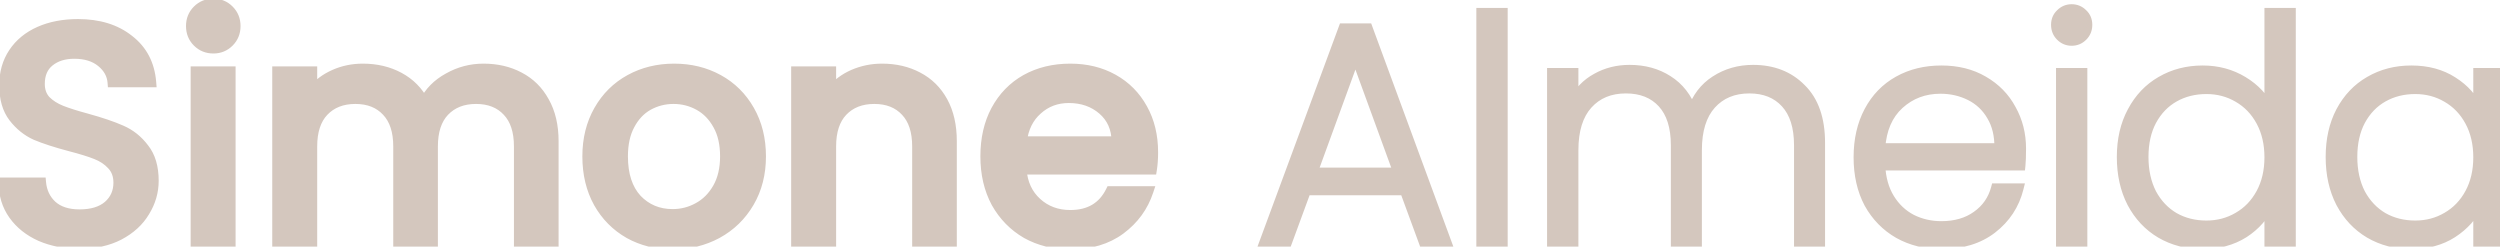
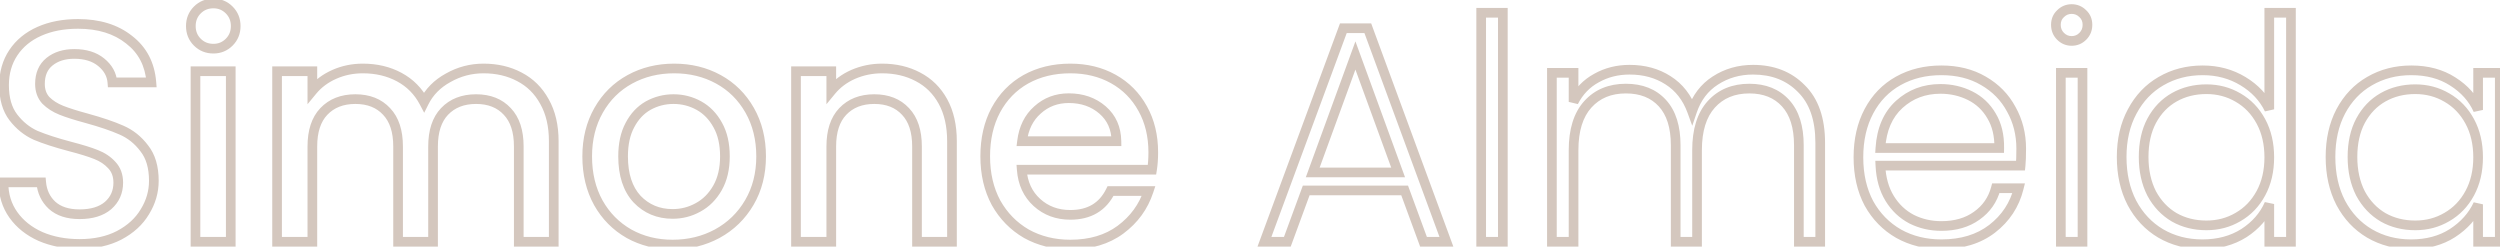
<svg xmlns="http://www.w3.org/2000/svg" width="517" height="51" viewBox="0 0 517 51" fill="none">
-   <path d="M16.456 50.448C13.469 50.448 10.781 49.936 8.392 48.912C6.003 47.845 4.125 46.352 2.76 44.432C1.395 42.512 0.712 40.272 0.712 37.712H8.52C8.691 39.632 9.437 41.211 10.76 42.448C12.125 43.685 14.024 44.304 16.456 44.304C18.973 44.304 20.936 43.707 22.344 42.512C23.752 41.275 24.456 39.696 24.456 37.776C24.456 36.283 24.008 35.067 23.112 34.128C22.259 33.189 21.171 32.464 19.848 31.952C18.568 31.44 16.776 30.885 14.472 30.288C11.571 29.52 9.203 28.752 7.368 27.984C5.576 27.173 4.04 25.936 2.76 24.272C1.48 22.608 0.84 20.389 0.84 17.616C0.84 15.056 1.48 12.816 2.76 10.896C4.04 8.976 5.832 7.504 8.136 6.48C10.44 5.456 13.107 4.944 16.136 4.944C20.445 4.944 23.965 6.032 26.696 8.208C29.469 10.341 31.005 13.285 31.304 17.04H23.24C23.112 15.419 22.344 14.032 20.936 12.88C19.528 11.728 17.672 11.152 15.368 11.152C13.277 11.152 11.571 11.685 10.248 12.752C8.925 13.819 8.264 15.355 8.264 17.36C8.264 18.725 8.669 19.856 9.48 20.752C10.333 21.605 11.4 22.288 12.68 22.8C13.96 23.312 15.709 23.867 17.928 24.464C20.872 25.275 23.261 26.085 25.096 26.896C26.973 27.707 28.552 28.965 29.832 30.672C31.155 32.336 31.816 34.576 31.816 37.392C31.816 39.653 31.197 41.787 29.96 43.792C28.765 45.797 26.995 47.419 24.648 48.656C22.344 49.851 19.613 50.448 16.456 50.448ZM44.137 10.064C42.814 10.064 41.705 9.616 40.809 8.72C39.913 7.824 39.465 6.715 39.465 5.392C39.465 4.069 39.913 2.96 40.809 2.064C41.705 1.168 42.814 0.72 44.137 0.72C45.417 0.72 46.505 1.168 47.401 2.064C48.297 2.96 48.745 4.069 48.745 5.392C48.745 6.715 48.297 7.824 47.401 8.72C46.505 9.616 45.417 10.064 44.137 10.064ZM47.721 14.736V50H40.425V14.736H47.721ZM99.988 14.16C102.761 14.16 105.236 14.736 107.412 15.888C109.631 17.04 111.359 18.747 112.596 21.008C113.876 23.269 114.516 26 114.516 29.2V50H107.284V30.288C107.284 27.131 106.495 24.72 104.916 23.056C103.337 21.349 101.183 20.496 98.452 20.496C95.721 20.496 93.545 21.349 91.924 23.056C90.345 24.72 89.556 27.131 89.556 30.288V50H82.324V30.288C82.324 27.131 81.535 24.72 79.956 23.056C78.377 21.349 76.223 20.496 73.492 20.496C70.761 20.496 68.585 21.349 66.964 23.056C65.385 24.72 64.596 27.131 64.596 30.288V50H57.3V14.736H64.596V18.768C65.791 17.317 67.305 16.187 69.14 15.376C70.975 14.565 72.937 14.16 75.028 14.16C77.844 14.16 80.361 14.757 82.58 15.952C84.799 17.147 86.505 18.875 87.7 21.136C88.767 19.003 90.431 17.317 92.692 16.08C94.953 14.8 97.385 14.16 99.988 14.16ZM139.096 50.576C135.768 50.576 132.76 49.829 130.072 48.336C127.384 46.8 125.272 44.667 123.736 41.936C122.2 39.163 121.432 35.963 121.432 32.336C121.432 28.752 122.221 25.573 123.8 22.8C125.379 20.027 127.533 17.893 130.264 16.4C132.995 14.907 136.045 14.16 139.416 14.16C142.787 14.16 145.837 14.907 148.568 16.4C151.299 17.893 153.453 20.027 155.032 22.8C156.611 25.573 157.4 28.752 157.4 32.336C157.4 35.92 156.589 39.099 154.968 41.872C153.347 44.645 151.128 46.8 148.312 48.336C145.539 49.829 142.467 50.576 139.096 50.576ZM139.096 44.24C140.973 44.24 142.723 43.792 144.344 42.896C146.008 42 147.352 40.656 148.376 38.864C149.4 37.072 149.912 34.896 149.912 32.336C149.912 29.776 149.421 27.621 148.44 25.872C147.459 24.08 146.157 22.736 144.536 21.84C142.915 20.944 141.165 20.496 139.288 20.496C137.411 20.496 135.661 20.944 134.04 21.84C132.461 22.736 131.203 24.08 130.264 25.872C129.325 27.621 128.856 29.776 128.856 32.336C128.856 36.133 129.816 39.077 131.736 41.168C133.699 43.216 136.152 44.24 139.096 44.24ZM182.405 14.16C185.178 14.16 187.653 14.736 189.829 15.888C192.047 17.04 193.775 18.747 195.013 21.008C196.25 23.269 196.869 26 196.869 29.2V50H189.637V30.288C189.637 27.131 188.847 24.72 187.269 23.056C185.69 21.349 183.535 20.496 180.805 20.496C178.074 20.496 175.898 21.349 174.277 23.056C172.698 24.72 171.909 27.131 171.909 30.288V50H164.613V14.736H171.909V18.768C173.103 17.317 174.618 16.187 176.453 15.376C178.33 14.565 180.314 14.16 182.405 14.16ZM238.495 31.504C238.495 32.827 238.41 34.021 238.239 35.088H211.295C211.508 37.904 212.554 40.165 214.431 41.872C216.308 43.579 218.612 44.432 221.343 44.432C225.268 44.432 228.042 42.789 229.663 39.504H237.535C236.468 42.747 234.527 45.413 231.711 47.504C228.938 49.552 225.482 50.576 221.343 50.576C217.972 50.576 214.943 49.829 212.255 48.336C209.61 46.8 207.519 44.667 205.983 41.936C204.49 39.163 203.743 35.963 203.743 32.336C203.743 28.709 204.468 25.531 205.919 22.8C207.412 20.027 209.482 17.893 212.127 16.4C214.815 14.907 217.887 14.16 221.343 14.16C224.671 14.16 227.636 14.885 230.239 16.336C232.842 17.787 234.868 19.835 236.319 22.48C237.77 25.083 238.495 28.091 238.495 31.504ZM230.879 29.2C230.836 26.512 229.876 24.357 227.999 22.736C226.122 21.115 223.796 20.304 221.023 20.304C218.506 20.304 216.351 21.115 214.559 22.736C212.767 24.315 211.7 26.469 211.359 29.2H230.879ZM290.478 39.376H270.126L266.222 50H261.486L277.806 5.84H282.862L299.118 50H294.382L290.478 39.376ZM289.134 35.664L280.302 11.472L271.47 35.664H289.134ZM310.788 2.64V50H306.308V2.64H310.788ZM362.533 14.416C366.629 14.416 369.957 15.717 372.517 18.32C375.119 20.88 376.421 24.613 376.421 29.52V50H372.005V30.032C372.005 26.235 371.087 23.333 369.253 21.328C367.418 19.323 364.922 18.32 361.765 18.32C358.479 18.32 355.855 19.408 353.893 21.584C351.93 23.76 350.949 26.917 350.949 31.056V50H346.533V30.032C346.533 26.235 345.615 23.333 343.781 21.328C341.946 19.323 339.429 18.32 336.229 18.32C332.943 18.32 330.319 19.408 328.357 21.584C326.394 23.76 325.413 26.917 325.413 31.056V50H320.933V15.056H325.413V21.072C326.522 18.896 328.101 17.253 330.149 16.144C332.197 14.992 334.479 14.416 336.997 14.416C340.026 14.416 342.671 15.141 344.933 16.592C347.237 18.043 348.901 20.176 349.925 22.992C350.863 20.219 352.463 18.107 354.725 16.656C357.029 15.163 359.631 14.416 362.533 14.416ZM417.986 30.736C417.986 32.272 417.943 33.445 417.858 34.256H388.866C388.994 36.901 389.634 39.163 390.786 41.04C391.938 42.917 393.453 44.347 395.33 45.328C397.207 46.267 399.255 46.736 401.474 46.736C404.375 46.736 406.807 46.032 408.77 44.624C410.775 43.216 412.098 41.317 412.738 38.928H417.474C416.621 42.341 414.786 45.136 411.97 47.312C409.197 49.445 405.698 50.512 401.474 50.512C398.189 50.512 395.245 49.787 392.642 48.336C390.039 46.843 387.991 44.752 386.498 42.064C385.047 39.333 384.322 36.155 384.322 32.528C384.322 28.901 385.047 25.723 386.498 22.992C387.949 20.261 389.975 18.171 392.578 16.72C395.181 15.269 398.146 14.544 401.474 14.544C404.802 14.544 407.703 15.269 410.178 16.72C412.695 18.171 414.615 20.133 415.938 22.608C417.303 25.04 417.986 27.749 417.986 30.736ZM413.442 30.608C413.485 28.005 412.951 25.787 411.842 23.952C410.775 22.117 409.303 20.731 407.426 19.792C405.549 18.853 403.501 18.384 401.282 18.384C397.954 18.384 395.117 19.451 392.77 21.584C390.423 23.717 389.122 26.725 388.866 30.608H413.442ZM428.423 8.464C427.527 8.464 426.759 8.144 426.119 7.504C425.479 6.864 425.159 6.075 425.159 5.136C425.159 4.197 425.479 3.429 426.119 2.832C426.759 2.192 427.527 1.872 428.423 1.872C429.319 1.872 430.087 2.192 430.727 2.832C431.367 3.429 431.687 4.197 431.687 5.136C431.687 6.075 431.367 6.864 430.727 7.504C430.087 8.144 429.319 8.464 428.423 8.464ZM430.663 15.056V50H426.183V15.056H430.663ZM438.76 32.464C438.76 28.88 439.485 25.744 440.936 23.056C442.386 20.325 444.37 18.235 446.888 16.784C449.448 15.291 452.328 14.544 455.528 14.544C458.6 14.544 461.373 15.291 463.848 16.784C466.322 18.277 468.136 20.219 469.288 22.608V2.64H473.768V50H469.288V42.192C468.221 44.624 466.472 46.629 464.04 48.208C461.608 49.744 458.749 50.512 455.464 50.512C452.264 50.512 449.384 49.765 446.824 48.272C444.306 46.779 442.322 44.667 440.872 41.936C439.464 39.205 438.76 36.048 438.76 32.464ZM469.288 32.528C469.288 29.712 468.712 27.237 467.56 25.104C466.408 22.971 464.829 21.328 462.824 20.176C460.861 19.024 458.685 18.448 456.296 18.448C453.821 18.448 451.602 19.003 449.64 20.112C447.677 21.221 446.12 22.843 444.968 24.976C443.858 27.067 443.304 29.563 443.304 32.464C443.304 35.323 443.858 37.84 444.968 40.016C446.12 42.149 447.677 43.792 449.64 44.944C451.602 46.053 453.821 46.608 456.296 46.608C458.685 46.608 460.861 46.032 462.824 44.88C464.829 43.728 466.408 42.085 467.56 39.952C468.712 37.819 469.288 35.344 469.288 32.528ZM481.947 32.464C481.947 28.88 482.651 25.744 484.059 23.056C485.51 20.325 487.494 18.235 490.011 16.784C492.571 15.291 495.451 14.544 498.651 14.544C501.979 14.544 504.838 15.312 507.227 16.848C509.659 18.384 511.408 20.347 512.475 22.736V15.056H516.955V50H512.475V42.256C511.366 44.645 509.595 46.629 507.163 48.208C504.774 49.744 501.915 50.512 498.587 50.512C495.43 50.512 492.571 49.765 490.011 48.272C487.494 46.779 485.51 44.667 484.059 41.936C482.651 39.205 481.947 36.048 481.947 32.464ZM512.475 32.528C512.475 29.712 511.899 27.237 510.747 25.104C509.595 22.971 508.016 21.328 506.011 20.176C504.048 19.024 501.872 18.448 499.483 18.448C497.008 18.448 494.79 19.003 492.827 20.112C490.864 21.221 489.307 22.843 488.155 24.976C487.046 27.067 486.491 29.563 486.491 32.464C486.491 35.323 487.046 37.84 488.155 40.016C489.307 42.149 490.864 43.792 492.827 44.944C494.79 46.053 497.008 46.608 499.483 46.608C501.872 46.608 504.048 46.032 506.011 44.88C508.016 43.728 509.595 42.085 510.747 39.952C511.899 37.819 512.475 35.344 512.475 32.528Z" fill="#D4C7BE" />
  <path d="M8.392 48.912L7.984 49.825L7.991 49.828L7.998 49.831L8.392 48.912ZM2.76 44.432L3.575 43.852L3.575 43.852L2.76 44.432ZM0.712 37.712V36.712H-0.288V37.712H0.712ZM8.52 37.712L9.516 37.623L9.435 36.712H8.52V37.712ZM10.76 42.448L10.077 43.178L10.083 43.184L10.088 43.189L10.76 42.448ZM22.344 42.512L22.991 43.275L22.998 43.269L23.004 43.263L22.344 42.512ZM23.112 34.128L22.372 34.801L22.38 34.81L22.389 34.819L23.112 34.128ZM19.848 31.952L19.477 32.88L19.487 32.885L19.848 31.952ZM14.472 30.288L14.216 31.255L14.221 31.256L14.472 30.288ZM7.368 27.984L6.956 28.895L6.969 28.901L6.982 28.906L7.368 27.984ZM2.76 10.896L3.592 11.451L3.592 11.451L2.76 10.896ZM8.136 6.48L8.542 7.394L8.542 7.394L8.136 6.48ZM26.696 8.208L26.073 8.99L26.079 8.995L26.086 9.001L26.696 8.208ZM31.304 17.04V18.04H32.387L32.301 16.961L31.304 17.04ZM23.24 17.04L22.243 17.119L22.316 18.04H23.24V17.04ZM10.248 12.752L10.876 13.53L10.876 13.53L10.248 12.752ZM9.48 20.752L8.738 21.423L8.755 21.441L8.773 21.459L9.48 20.752ZM17.928 24.464L18.194 23.5L18.188 23.498L17.928 24.464ZM25.096 26.896L24.692 27.811L24.7 27.814L25.096 26.896ZM29.832 30.672L29.032 31.272L29.04 31.283L29.049 31.294L29.832 30.672ZM29.96 43.792L29.109 43.267L29.105 43.273L29.101 43.28L29.96 43.792ZM24.648 48.656L25.108 49.544L25.114 49.541L24.648 48.656ZM16.456 49.448C13.585 49.448 11.034 48.956 8.786 47.993L7.998 49.831C10.529 50.916 13.354 51.448 16.456 51.448V49.448ZM8.8 47.999C6.555 46.997 4.826 45.611 3.575 43.852L1.945 45.011C3.425 47.093 5.45 48.694 7.984 49.825L8.8 47.999ZM3.575 43.852C2.341 42.117 1.712 40.083 1.712 37.712H-0.288C-0.288 40.461 0.449 42.907 1.945 45.011L3.575 43.852ZM0.712 38.712H8.52V36.712H0.712V38.712ZM7.524 37.8C7.715 39.949 8.562 41.761 10.077 43.178L11.443 41.718C10.312 40.66 9.666 39.316 9.516 37.623L7.524 37.8ZM10.088 43.189C11.69 44.641 13.857 45.304 16.456 45.304V43.304C14.191 43.304 12.561 42.73 11.431 41.707L10.088 43.189ZM16.456 45.304C19.124 45.304 21.346 44.67 22.991 43.275L21.697 41.749C20.526 42.743 18.823 43.304 16.456 43.304V45.304ZM23.004 43.263C24.634 41.831 25.456 39.976 25.456 37.776H23.456C23.456 39.416 22.87 40.719 21.684 41.761L23.004 43.263ZM25.456 37.776C25.456 36.067 24.936 34.59 23.835 33.438L22.389 34.819C23.08 35.543 23.456 36.498 23.456 37.776H25.456ZM23.852 33.455C22.882 32.389 21.659 31.581 20.209 31.019L19.487 32.885C20.682 33.347 21.635 33.99 22.372 34.801L23.852 33.455ZM20.219 31.023C18.882 30.488 17.043 29.922 14.723 29.32L14.221 31.256C16.509 31.849 18.254 32.392 19.477 32.88L20.219 31.023ZM14.728 29.321C11.851 28.56 9.531 27.805 7.754 27.062L6.982 28.906C8.874 29.699 11.29 30.48 14.216 31.255L14.728 29.321ZM7.78 27.073C6.148 26.334 4.739 25.205 3.553 23.662L1.967 24.882C3.341 26.667 5.004 28.012 6.956 28.895L7.78 27.073ZM3.553 23.662C2.445 22.222 1.84 20.239 1.84 17.616H-0.16C-0.16 20.539 0.515 22.994 1.967 24.882L3.553 23.662ZM1.84 17.616C1.84 15.231 2.433 13.189 3.592 11.451L1.928 10.341C0.527 12.443 -0.16 14.881 -0.16 17.616H1.84ZM3.592 11.451C4.757 9.703 6.395 8.348 8.542 7.394L7.73 5.566C5.269 6.66 3.323 8.249 1.928 10.341L3.592 11.451ZM8.542 7.394C10.695 6.437 13.219 5.944 16.136 5.944V3.944C12.994 3.944 10.185 4.475 7.73 5.566L8.542 7.394ZM16.136 5.944C20.273 5.944 23.558 6.986 26.073 8.99L27.319 7.426C24.373 5.078 20.617 3.944 16.136 3.944V5.944ZM26.086 9.001C28.617 10.947 30.029 13.622 30.307 17.119L32.301 16.961C31.982 12.948 30.322 9.735 27.306 7.415L26.086 9.001ZM31.304 16.04H23.24V18.04H31.304V16.04ZM24.237 16.961C24.085 15.035 23.161 13.408 21.569 12.106L20.303 13.654C21.527 14.656 22.139 15.803 22.243 17.119L24.237 16.961ZM21.569 12.106C19.939 10.773 17.84 10.152 15.368 10.152V12.152C17.504 12.152 19.117 12.684 20.303 13.654L21.569 12.106ZM15.368 10.152C13.103 10.152 11.159 10.733 9.62 11.974L10.876 13.53C11.983 12.638 13.452 12.152 15.368 12.152V10.152ZM9.62 11.974C8.019 13.265 7.264 15.113 7.264 17.36H9.264C9.264 15.596 9.832 14.372 10.876 13.53L9.62 11.974ZM7.264 17.36C7.264 18.939 7.74 20.319 8.738 21.423L10.222 20.081C9.599 19.393 9.264 18.512 9.264 17.36H7.264ZM8.773 21.459C9.735 22.421 10.921 23.173 12.309 23.729L13.051 21.872C11.879 21.403 10.932 20.79 10.187 20.045L8.773 21.459ZM12.309 23.729C13.641 24.261 15.433 24.828 17.668 25.43L18.188 23.498C15.986 22.905 14.279 22.363 13.051 21.872L12.309 23.729ZM17.663 25.428C20.581 26.232 22.919 27.027 24.692 27.811L25.5 25.981C23.604 25.143 21.163 24.318 18.194 23.5L17.663 25.428ZM24.7 27.814C26.41 28.553 27.852 29.698 29.032 31.272L30.632 30.072C29.252 28.232 27.537 26.861 25.492 25.978L24.7 27.814ZM29.049 31.294C30.191 32.731 30.816 34.728 30.816 37.392H32.816C32.816 34.424 32.118 31.941 30.615 30.05L29.049 31.294ZM30.816 37.392C30.816 39.46 30.253 41.412 29.109 43.267L30.811 44.317C32.142 42.161 32.816 39.847 32.816 37.392H30.816ZM29.101 43.28C28.013 45.107 26.388 46.608 24.182 47.771L25.114 49.541C27.601 48.229 29.518 46.488 30.819 44.304L29.101 43.28ZM24.188 47.768C22.053 48.875 19.487 49.448 16.456 49.448V51.448C19.739 51.448 22.634 50.827 25.108 49.544L24.188 47.768ZM40.809 8.72L41.516 8.013L41.516 8.013L40.809 8.72ZM40.809 2.064L41.516 2.771L41.516 2.771L40.809 2.064ZM47.401 2.064L46.694 2.771L46.694 2.771L47.401 2.064ZM47.401 8.72L46.694 8.013L46.694 8.013L47.401 8.72ZM47.721 14.736H48.721V13.736H47.721V14.736ZM47.721 50V51H48.721V50H47.721ZM40.425 50H39.425V51H40.425V50ZM40.425 14.736V13.736H39.425V14.736H40.425ZM44.137 9.064C43.067 9.064 42.216 8.712 41.516 8.013L40.102 9.427C41.194 10.52 42.562 11.064 44.137 11.064V9.064ZM41.516 8.013C40.817 7.313 40.465 6.462 40.465 5.392H38.465C38.465 6.967 39.009 8.335 40.102 9.427L41.516 8.013ZM40.465 5.392C40.465 4.322 40.817 3.471 41.516 2.771L40.102 1.357C39.009 2.449 38.465 3.817 38.465 5.392H40.465ZM41.516 2.771C42.216 2.072 43.067 1.72 44.137 1.72V-0.28C42.562 -0.28 41.194 0.264 40.102 1.357L41.516 2.771ZM44.137 1.72C45.155 1.72 45.988 2.065 46.694 2.771L48.108 1.357C47.022 0.271 45.679 -0.28 44.137 -0.28V1.72ZM46.694 2.771C47.393 3.471 47.745 4.322 47.745 5.392H49.745C49.745 3.817 49.201 2.449 48.108 1.357L46.694 2.771ZM47.745 5.392C47.745 6.462 47.393 7.313 46.694 8.013L48.108 9.427C49.201 8.335 49.745 6.967 49.745 5.392H47.745ZM46.694 8.013C45.988 8.719 45.155 9.064 44.137 9.064V11.064C45.679 11.064 47.022 10.513 48.108 9.427L46.694 8.013ZM46.721 14.736V50H48.721V14.736H46.721ZM47.721 49H40.425V51H47.721V49ZM41.425 50V14.736H39.425V50H41.425ZM40.425 15.736H47.721V13.736H40.425V15.736ZM107.412 15.888L106.944 16.772L106.951 16.776L107.412 15.888ZM112.596 21.008L111.719 21.488L111.722 21.494L111.726 21.501L112.596 21.008ZM114.516 50V51H115.516V50H114.516ZM107.284 50H106.284V51H107.284V50ZM104.916 23.056L104.182 23.735L104.191 23.744L104.916 23.056ZM91.924 23.056L91.199 22.367L91.198 22.368L91.924 23.056ZM89.556 50V51H90.556V50H89.556ZM82.324 50H81.324V51H82.324V50ZM79.956 23.056L79.222 23.735L79.231 23.744L79.956 23.056ZM66.964 23.056L66.239 22.367L66.239 22.368L66.964 23.056ZM64.596 50V51H65.596V50H64.596ZM57.3 50H56.3V51H57.3V50ZM57.3 14.736V13.736H56.3V14.736H57.3ZM64.596 14.736H65.596V13.736H64.596V14.736ZM64.596 18.768H63.596V21.555L65.368 19.404L64.596 18.768ZM69.14 15.376L69.544 16.291L69.544 16.291L69.14 15.376ZM82.58 15.952L83.054 15.072L83.054 15.072L82.58 15.952ZM87.7 21.136L86.816 21.603L87.725 23.323L88.594 21.583L87.7 21.136ZM92.692 16.08L93.172 16.957L93.178 16.954L93.185 16.95L92.692 16.08ZM99.988 15.16C102.619 15.16 104.93 15.705 106.944 16.772L107.88 15.004C105.542 13.767 102.904 13.16 99.988 13.16V15.16ZM106.951 16.776C108.988 17.833 110.574 19.395 111.719 21.488L113.473 20.528C112.144 18.098 110.273 16.247 107.873 15.001L106.951 16.776ZM111.726 21.501C112.903 23.581 113.516 26.133 113.516 29.2H115.516C115.516 25.867 114.849 22.958 113.466 20.515L111.726 21.501ZM113.516 29.2V50H115.516V29.2H113.516ZM114.516 49H107.284V51H114.516V49ZM108.284 50V30.288H106.284V50H108.284ZM108.284 30.288C108.284 26.972 107.454 24.278 105.641 22.368L104.191 23.744C105.536 25.162 106.284 27.289 106.284 30.288H108.284ZM105.65 22.377C103.849 20.43 101.408 19.496 98.452 19.496V21.496C100.957 21.496 102.826 22.269 104.182 23.735L105.65 22.377ZM98.452 19.496C95.495 19.496 93.04 20.43 91.199 22.367L92.649 23.745C94.051 22.269 95.948 21.496 98.452 21.496V19.496ZM91.198 22.368C89.386 24.278 88.556 26.972 88.556 30.288H90.556C90.556 27.289 91.305 25.162 92.65 23.744L91.198 22.368ZM88.556 30.288V50H90.556V30.288H88.556ZM89.556 49H82.324V51H89.556V49ZM83.324 50V30.288H81.324V50H83.324ZM83.324 30.288C83.324 26.972 82.494 24.278 80.681 22.368L79.231 23.744C80.576 25.162 81.324 27.289 81.324 30.288H83.324ZM80.69 22.377C78.889 20.43 76.448 19.496 73.492 19.496V21.496C75.997 21.496 77.866 22.269 79.222 23.735L80.69 22.377ZM73.492 19.496C70.535 19.496 68.08 20.43 66.239 22.367L67.689 23.745C69.091 22.269 70.988 21.496 73.492 21.496V19.496ZM66.239 22.368C64.426 24.278 63.596 26.972 63.596 30.288H65.596C65.596 27.289 66.344 25.162 67.689 23.744L66.239 22.368ZM63.596 30.288V50H65.596V30.288H63.596ZM64.596 49H57.3V51H64.596V49ZM58.3 50V14.736H56.3V50H58.3ZM57.3 15.736H64.596V13.736H57.3V15.736ZM63.596 14.736V18.768H65.596V14.736H63.596ZM65.368 19.404C66.457 18.081 67.842 17.043 69.544 16.291L68.736 14.461C66.768 15.331 65.124 16.553 63.824 18.132L65.368 19.404ZM69.544 16.291C71.246 15.539 73.07 15.16 75.028 15.16V13.16C72.804 13.16 70.703 13.592 68.736 14.461L69.544 16.291ZM75.028 15.16C77.698 15.16 80.049 15.725 82.106 16.832L83.054 15.072C80.673 13.79 77.99 13.16 75.028 13.16V15.16ZM82.106 16.832C84.147 17.932 85.712 19.514 86.816 21.603L88.584 20.669C87.298 18.235 85.45 16.362 83.054 15.072L82.106 16.832ZM88.594 21.583C89.562 19.647 91.074 18.105 93.172 16.957L92.212 15.203C89.787 16.53 87.971 18.358 86.806 20.689L88.594 21.583ZM93.185 16.95C95.295 15.755 97.558 15.16 99.988 15.16V13.16C97.213 13.16 94.611 13.845 92.199 15.21L93.185 16.95ZM130.072 48.336L129.576 49.204L129.586 49.21L130.072 48.336ZM123.736 41.936L122.861 42.42L122.864 42.426L123.736 41.936ZM130.264 16.4L129.784 15.523L129.784 15.523L130.264 16.4ZM148.568 16.4L149.048 15.523L149.048 15.523L148.568 16.4ZM154.968 41.872L154.105 41.367L154.105 41.367L154.968 41.872ZM148.312 48.336L148.786 49.217L148.791 49.214L148.312 48.336ZM144.344 42.896L143.87 42.016L143.86 42.021L144.344 42.896ZM148.376 38.864L147.508 38.368L147.508 38.368L148.376 38.864ZM148.44 25.872L147.563 26.352L147.568 26.361L148.44 25.872ZM134.04 21.84L133.556 20.965L133.546 20.97L134.04 21.84ZM130.264 25.872L131.145 26.345L131.15 26.336L130.264 25.872ZM131.736 41.168L130.999 41.844L131.007 41.852L131.014 41.86L131.736 41.168ZM139.096 49.576C135.924 49.576 133.085 48.866 130.558 47.462L129.586 49.21C132.435 50.793 135.612 51.576 139.096 51.576V49.576ZM130.568 47.468C128.039 46.023 126.056 44.021 124.608 41.446L122.864 42.426C124.488 45.313 126.729 47.577 129.576 49.204L130.568 47.468ZM124.611 41.452C123.168 38.847 122.432 35.818 122.432 32.336H120.432C120.432 36.108 121.232 39.479 122.861 42.42L124.611 41.452ZM122.432 32.336C122.432 28.904 123.186 25.899 124.669 23.295L122.931 22.305C121.256 25.247 120.432 28.6 120.432 32.336H122.432ZM124.669 23.295C126.158 20.678 128.18 18.679 130.744 17.277L129.784 15.523C126.887 17.107 124.599 19.375 122.931 22.305L124.669 23.295ZM130.744 17.277C133.315 15.871 136.199 15.16 139.416 15.16V13.16C135.892 13.16 132.674 13.942 129.784 15.523L130.744 17.277ZM139.416 15.16C142.633 15.16 145.517 15.871 148.088 17.277L149.048 15.523C146.158 13.942 142.94 13.16 139.416 13.16V15.16ZM148.088 17.277C150.652 18.679 152.674 20.678 154.163 23.295L155.901 22.305C154.233 19.375 151.945 17.107 149.048 15.523L148.088 17.277ZM154.163 23.295C155.646 25.899 156.4 28.904 156.4 32.336H158.4C158.4 28.6 157.576 25.247 155.901 22.305L154.163 23.295ZM156.4 32.336C156.4 35.764 155.626 38.764 154.105 41.367L155.831 42.377C157.552 39.433 158.4 36.076 158.4 32.336H156.4ZM154.105 41.367C152.575 43.984 150.489 46.009 147.833 47.458L148.791 49.214C151.767 47.591 154.118 45.307 155.831 42.377L154.105 41.367ZM147.838 47.456C145.22 48.865 142.313 49.576 139.096 49.576V51.576C142.62 51.576 145.857 50.794 148.786 49.217L147.838 47.456ZM139.096 45.24C141.14 45.24 143.056 44.75 144.828 43.771L143.86 42.021C142.389 42.834 140.807 43.24 139.096 43.24V45.24ZM144.818 43.776C146.662 42.784 148.136 41.299 149.244 39.36L147.508 38.368C146.568 40.013 145.354 41.216 143.87 42.016L144.818 43.776ZM149.244 39.36C150.373 37.385 150.912 35.029 150.912 32.336H148.912C148.912 34.763 148.427 36.759 147.508 38.368L149.244 39.36ZM150.912 32.336C150.912 29.651 150.397 27.317 149.312 25.383L147.568 26.361C148.445 27.925 148.912 29.901 148.912 32.336H150.912ZM149.317 25.392C148.254 23.451 146.824 21.962 145.02 20.965L144.052 22.715C145.491 23.51 146.663 24.709 147.563 26.352L149.317 25.392ZM145.02 20.965C143.248 19.986 141.332 19.496 139.288 19.496V21.496C140.999 21.496 142.581 21.902 144.052 22.715L145.02 20.965ZM139.288 19.496C137.244 19.496 135.328 19.986 133.556 20.965L134.524 22.715C135.995 21.902 137.577 21.496 139.288 21.496V19.496ZM133.546 20.97C131.782 21.972 130.395 23.466 129.378 25.408L131.15 26.336C132.01 24.694 133.141 23.5 134.534 22.71L133.546 20.97ZM129.383 25.399C128.347 27.33 127.856 29.657 127.856 32.336H129.856C129.856 29.895 130.304 27.913 131.145 26.345L129.383 25.399ZM127.856 32.336C127.856 36.298 128.86 39.514 130.999 41.844L132.473 40.492C130.772 38.64 129.856 35.969 129.856 32.336H127.856ZM131.014 41.86C133.173 44.113 135.891 45.24 139.096 45.24V43.24C136.413 43.24 134.224 42.319 132.458 40.476L131.014 41.86ZM189.829 15.888L189.361 16.772L189.368 16.776L189.829 15.888ZM195.013 21.008L194.135 21.488L194.135 21.488L195.013 21.008ZM196.869 50V51H197.869V50H196.869ZM189.637 50H188.637V51H189.637V50ZM187.269 23.056L186.534 23.735L186.543 23.744L187.269 23.056ZM174.277 23.056L173.552 22.367L173.551 22.368L174.277 23.056ZM171.909 50V51H172.909V50H171.909ZM164.613 50H163.613V51H164.613V50ZM164.613 14.736V13.736H163.613V14.736H164.613ZM171.909 14.736H172.909V13.736H171.909V14.736ZM171.909 18.768H170.909V21.555L172.68 19.404L171.909 18.768ZM176.453 15.376L176.056 14.458L176.048 14.461L176.453 15.376ZM182.405 15.16C185.036 15.16 187.346 15.705 189.361 16.772L190.296 15.004C187.959 13.767 185.32 13.16 182.405 13.16V15.16ZM189.368 16.776C191.404 17.833 192.99 19.395 194.135 21.488L195.89 20.528C194.56 18.098 192.69 16.247 190.289 15.001L189.368 16.776ZM194.135 21.488C195.275 23.571 195.869 26.128 195.869 29.2H197.869C197.869 25.872 197.225 22.968 195.89 20.528L194.135 21.488ZM195.869 29.2V50H197.869V29.2H195.869ZM196.869 49H189.637V51H196.869V49ZM190.637 50V30.288H188.637V50H190.637ZM190.637 30.288C190.637 26.972 189.806 24.278 187.994 22.368L186.543 23.744C187.888 25.162 188.637 27.289 188.637 30.288H190.637ZM188.003 22.377C186.201 20.43 183.761 19.496 180.805 19.496V21.496C183.31 21.496 185.178 22.269 186.534 23.735L188.003 22.377ZM180.805 19.496C177.848 19.496 175.392 20.43 173.552 22.367L175.002 23.745C176.403 22.269 178.3 21.496 180.805 21.496V19.496ZM173.551 22.368C171.739 24.278 170.909 26.972 170.909 30.288H172.909C172.909 27.289 173.657 25.162 175.002 23.744L173.551 22.368ZM170.909 30.288V50H172.909V30.288H170.909ZM171.909 49H164.613V51H171.909V49ZM165.613 50V14.736H163.613V50H165.613ZM164.613 15.736H171.909V13.736H164.613V15.736ZM170.909 14.736V18.768H172.909V14.736H170.909ZM172.68 19.404C173.769 18.081 175.155 17.043 176.857 16.291L176.048 14.461C174.081 15.331 172.437 16.553 171.137 18.132L172.68 19.404ZM176.849 16.294C178.598 15.539 180.447 15.16 182.405 15.16V13.16C180.181 13.16 178.061 13.592 176.056 14.458L176.849 16.294ZM238.239 35.088V36.088H239.092L239.226 35.246L238.239 35.088ZM211.295 35.088V34.088H210.216L210.298 35.163L211.295 35.088ZM214.431 41.872L213.758 42.612L213.758 42.612L214.431 41.872ZM229.663 39.504V38.504H229.041L228.766 39.062L229.663 39.504ZM237.535 39.504L238.485 39.816L238.917 38.504H237.535V39.504ZM231.711 47.504L232.305 48.308L232.307 48.307L231.711 47.504ZM212.255 48.336L211.753 49.201L211.761 49.206L211.769 49.21L212.255 48.336ZM205.983 41.936L205.103 42.41L205.107 42.418L205.111 42.426L205.983 41.936ZM205.919 22.8L205.039 22.326L205.036 22.331L205.919 22.8ZM212.127 16.4L211.641 15.526L211.635 15.529L212.127 16.4ZM230.239 16.336L230.726 15.463L230.726 15.463L230.239 16.336ZM236.319 22.48L235.442 22.961L235.446 22.967L236.319 22.48ZM230.879 29.2V30.2H231.895L231.879 29.184L230.879 29.2ZM227.999 22.736L228.653 21.979L228.653 21.979L227.999 22.736ZM214.559 22.736L215.22 23.486L215.23 23.477L214.559 22.736ZM211.359 29.2L210.367 29.076L210.226 30.2H211.359V29.2ZM237.495 31.504C237.495 32.785 237.412 33.926 237.252 34.93L239.226 35.246C239.407 34.117 239.495 32.868 239.495 31.504H237.495ZM238.239 34.088H211.295V36.088H238.239V34.088ZM210.298 35.163C210.528 38.203 211.67 40.713 213.758 42.612L215.104 41.132C213.437 39.617 212.489 37.605 212.292 35.013L210.298 35.163ZM213.758 42.612C215.834 44.499 218.384 45.432 221.343 45.432V43.432C218.84 43.432 216.782 42.658 215.104 41.132L213.758 42.612ZM221.343 45.432C223.446 45.432 225.305 44.991 226.877 44.06C228.452 43.127 229.675 41.739 230.56 39.947L228.766 39.062C228.029 40.555 227.055 41.63 225.857 42.34C224.655 43.051 223.165 43.432 221.343 43.432V45.432ZM229.663 40.504H237.535V38.504H229.663V40.504ZM236.585 39.191C235.585 42.232 233.77 44.73 231.115 46.701L232.307 48.307C235.284 46.097 237.352 43.261 238.485 39.816L236.585 39.191ZM231.117 46.7C228.548 48.597 225.312 49.576 221.343 49.576V51.576C225.652 51.576 229.327 50.507 232.305 48.308L231.117 46.7ZM221.343 49.576C218.126 49.576 215.266 48.865 212.741 47.462L211.769 49.21C214.62 50.794 217.819 51.576 221.343 51.576V49.576ZM212.757 47.471C210.27 46.027 208.305 44.025 206.855 41.446L205.111 42.426C206.733 45.309 208.949 47.573 211.753 49.201L212.757 47.471ZM206.863 41.462C205.46 38.855 204.743 35.822 204.743 32.336H202.743C202.743 36.103 203.52 39.47 205.103 42.41L206.863 41.462ZM204.743 32.336C204.743 28.845 205.44 25.832 206.802 23.269L205.036 22.331C203.496 25.229 202.743 28.574 202.743 32.336H204.743ZM206.799 23.274C208.207 20.661 210.144 18.668 212.619 17.271L211.635 15.529C208.819 17.119 206.618 19.393 205.039 22.326L206.799 23.274ZM212.613 17.274C215.134 15.873 218.036 15.16 221.343 15.16V13.16C217.738 13.16 214.496 13.94 211.641 15.526L212.613 17.274ZM221.343 15.16C224.521 15.16 227.315 15.851 229.752 17.209L230.726 15.463C227.958 13.919 224.821 13.16 221.343 13.16V15.16ZM229.752 17.209C232.188 18.567 234.081 20.478 235.442 22.961L237.196 21.999C235.656 19.191 233.495 17.006 230.726 15.463L229.752 17.209ZM235.446 22.967C236.802 25.4 237.495 28.236 237.495 31.504H239.495C239.495 27.945 238.738 24.765 237.192 21.993L235.446 22.967ZM231.879 29.184C231.832 26.238 230.765 23.804 228.653 21.979L227.345 23.493C228.987 24.911 229.841 26.786 229.879 29.216L231.879 29.184ZM228.653 21.979C226.572 20.182 224.006 19.304 221.023 19.304V21.304C223.587 21.304 225.671 22.047 227.345 23.493L228.653 21.979ZM221.023 19.304C218.269 19.304 215.872 20.199 213.888 21.994L215.23 23.477C216.83 22.03 218.742 21.304 221.023 21.304V19.304ZM213.898 21.986C211.895 23.75 210.733 26.142 210.367 29.076L212.351 29.324C212.667 26.796 213.639 24.879 215.22 23.486L213.898 21.986ZM211.359 30.2H230.879V28.2H211.359V30.2ZM290.478 39.376L291.416 39.031L291.175 38.376H290.478V39.376ZM270.126 39.376V38.376H269.428L269.187 39.031L270.126 39.376ZM266.222 50V51H266.919L267.16 50.345L266.222 50ZM261.486 50L260.548 49.653L260.05 51H261.486V50ZM277.806 5.84V4.84H277.109L276.868 5.493L277.806 5.84ZM282.862 5.84L283.8 5.495L283.559 4.84H282.862V5.84ZM299.118 50V51H300.551L300.056 49.654L299.118 50ZM294.382 50L293.443 50.345L293.684 51H294.382V50ZM289.134 35.664V36.664H290.563L290.073 35.321L289.134 35.664ZM280.302 11.472L281.241 11.129L280.302 8.556L279.362 11.129L280.302 11.472ZM271.47 35.664L270.53 35.321L270.04 36.664H271.47V35.664ZM290.478 38.376H270.126V40.376H290.478V38.376ZM269.187 39.031L265.283 49.655L267.16 50.345L271.064 39.721L269.187 39.031ZM266.222 49H261.486V51H266.222V49ZM262.423 50.347L278.743 6.187L276.868 5.493L260.548 49.653L262.423 50.347ZM277.806 6.84H282.862V4.84H277.806V6.84ZM281.923 6.185L298.179 50.346L300.056 49.654L283.8 5.495L281.923 6.185ZM299.118 49H294.382V51H299.118V49ZM295.32 49.655L291.416 39.031L289.539 39.721L293.443 50.345L295.32 49.655ZM290.073 35.321L281.241 11.129L279.362 11.815L288.194 36.007L290.073 35.321ZM279.362 11.129L270.53 35.321L272.409 36.007L281.241 11.815L279.362 11.129ZM271.47 36.664H289.134V34.664H271.47V36.664ZM310.788 2.64H311.788V1.64H310.788V2.64ZM310.788 50V51H311.788V50H310.788ZM306.308 50H305.308V51H306.308V50ZM306.308 2.64V1.64H305.308V2.64H306.308ZM309.788 2.64V50H311.788V2.64H309.788ZM310.788 49H306.308V51H310.788V49ZM307.308 50V2.64H305.308V50H307.308ZM306.308 3.64H310.788V1.64H306.308V3.64ZM372.517 18.32L371.804 19.021L371.809 19.027L371.815 19.033L372.517 18.32ZM376.421 50V51H377.421V50H376.421ZM372.005 50H371.005V51H372.005V50ZM369.253 21.328L368.515 22.003L368.515 22.003L369.253 21.328ZM353.893 21.584L353.15 20.914L353.15 20.914L353.893 21.584ZM350.949 50V51H351.949V50H350.949ZM346.533 50H345.533V51H346.533V50ZM343.781 21.328L343.043 22.003L343.043 22.003L343.781 21.328ZM328.357 21.584L327.614 20.914L327.614 20.914L328.357 21.584ZM325.413 50V51H326.413V50H325.413ZM320.933 50H319.933V51H320.933V50ZM320.933 15.056V14.056H319.933V15.056H320.933ZM325.413 15.056H326.413V14.056H325.413V15.056ZM325.413 21.072H324.413L326.303 21.526L325.413 21.072ZM330.149 16.144L330.625 17.023L330.632 17.02L330.639 17.016L330.149 16.144ZM344.933 16.592L344.393 17.434L344.4 17.438L344.933 16.592ZM349.925 22.992L348.985 23.334L349.958 26.011L350.872 23.313L349.925 22.992ZM354.725 16.656L355.264 17.498L355.268 17.495L354.725 16.656ZM362.533 15.416C366.396 15.416 369.455 16.634 371.804 19.021L373.229 17.619C370.458 14.801 366.861 13.416 362.533 13.416V15.416ZM371.815 19.033C374.168 21.347 375.421 24.786 375.421 29.52H377.421C377.421 24.441 376.07 20.413 373.218 17.607L371.815 19.033ZM375.421 29.52V50H377.421V29.52H375.421ZM376.421 49H372.005V51H376.421V49ZM373.005 50V30.032H371.005V50H373.005ZM373.005 30.032C373.005 26.084 372.051 22.905 369.99 20.653L368.515 22.003C370.124 23.762 371.005 26.385 371.005 30.032H373.005ZM369.99 20.653C367.935 18.407 365.153 17.32 361.765 17.32V19.32C364.691 19.32 366.901 20.239 368.515 22.003L369.99 20.653ZM361.765 17.32C358.234 17.32 355.326 18.501 353.15 20.914L354.635 22.254C356.384 20.315 358.724 19.32 361.765 19.32V17.32ZM353.15 20.914C350.964 23.338 349.949 26.772 349.949 31.056H351.949C351.949 27.063 352.895 24.182 354.635 22.254L353.15 20.914ZM349.949 31.056V50H351.949V31.056H349.949ZM350.949 49H346.533V51H350.949V49ZM347.533 50V30.032H345.533V50H347.533ZM347.533 30.032C347.533 26.084 346.579 22.905 344.518 20.653L343.043 22.003C344.652 23.762 345.533 26.385 345.533 30.032H347.533ZM344.518 20.653C342.46 18.404 339.655 17.32 336.229 17.32V19.32C339.202 19.32 341.431 20.242 343.043 22.003L344.518 20.653ZM336.229 17.32C332.698 17.32 329.79 18.501 327.614 20.914L329.099 22.254C330.848 20.315 333.188 19.32 336.229 19.32V17.32ZM327.614 20.914C325.428 23.338 324.413 26.772 324.413 31.056H326.413C326.413 27.063 327.359 24.182 329.099 22.254L327.614 20.914ZM324.413 31.056V50H326.413V31.056H324.413ZM325.413 49H320.933V51H325.413V49ZM321.933 50V15.056H319.933V50H321.933ZM320.933 16.056H325.413V14.056H320.933V16.056ZM324.413 15.056V21.072H326.413V15.056H324.413ZM326.303 21.526C327.326 19.521 328.764 18.031 330.625 17.023L329.672 15.265C327.437 16.475 325.718 18.271 324.522 20.618L326.303 21.526ZM330.639 17.016C332.526 15.954 334.638 15.416 336.997 15.416V13.416C334.32 13.416 331.867 14.03 329.658 15.272L330.639 17.016ZM336.997 15.416C339.86 15.416 342.312 16.099 344.393 17.434L345.472 15.75C343.03 14.184 340.192 13.416 336.997 13.416V15.416ZM344.4 17.438C346.497 18.759 348.029 20.704 348.985 23.334L350.864 22.65C349.772 19.648 347.976 17.327 345.465 15.746L344.4 17.438ZM350.872 23.313C351.745 20.733 353.212 18.815 355.264 17.498L354.185 15.814C351.715 17.399 349.982 19.704 348.977 22.671L350.872 23.313ZM355.268 17.495C357.401 16.113 359.813 15.416 362.533 15.416V13.416C359.45 13.416 356.656 14.212 354.181 15.817L355.268 17.495ZM417.858 34.256V35.256H418.758L418.853 34.361L417.858 34.256ZM388.866 34.256V33.256H387.816L387.867 34.304L388.866 34.256ZM390.786 41.04L389.934 41.563L389.934 41.563L390.786 41.04ZM395.33 45.328L394.867 46.214L394.875 46.218L394.883 46.222L395.33 45.328ZM408.77 44.624L408.195 43.806L408.187 43.812L408.77 44.624ZM412.738 38.928V37.928H411.971L411.772 38.669L412.738 38.928ZM417.474 38.928L418.444 39.17L418.755 37.928H417.474V38.928ZM411.97 47.312L412.58 48.105L412.581 48.103L411.97 47.312ZM392.642 48.336L392.144 49.203L392.155 49.209L392.642 48.336ZM386.498 42.064L385.615 42.533L385.619 42.541L385.624 42.55L386.498 42.064ZM392.578 16.72L392.091 15.847L392.091 15.847L392.578 16.72ZM410.178 16.72L409.672 17.583L409.679 17.586L410.178 16.72ZM415.938 22.608L415.056 23.079L415.061 23.088L415.066 23.098L415.938 22.608ZM413.442 30.608V31.608H414.426L414.442 30.624L413.442 30.608ZM411.842 23.952L410.977 24.455L410.982 24.462L410.986 24.469L411.842 23.952ZM407.426 19.792L407.873 18.898L407.873 18.898L407.426 19.792ZM392.77 21.584L392.097 20.844L392.097 20.844L392.77 21.584ZM388.866 30.608L387.868 30.542L387.798 31.608H388.866V30.608ZM416.986 30.736C416.986 32.262 416.943 33.394 416.863 34.151L418.853 34.361C418.943 33.497 418.986 32.282 418.986 30.736H416.986ZM417.858 33.256H388.866V35.256H417.858V33.256ZM387.867 34.304C388.002 37.084 388.678 39.516 389.934 41.563L391.638 40.517C390.59 38.809 389.986 36.719 389.865 34.208L387.867 34.304ZM389.934 41.563C391.176 43.588 392.823 45.146 394.867 46.214L395.793 44.442C394.083 43.548 392.7 42.247 391.638 40.517L389.934 41.563ZM394.883 46.222C396.907 47.234 399.109 47.736 401.474 47.736V45.736C399.401 45.736 397.508 45.299 395.777 44.434L394.883 46.222ZM401.474 47.736C404.541 47.736 407.188 46.989 409.353 45.437L408.187 43.812C406.426 45.075 404.209 45.736 401.474 45.736V47.736ZM409.345 45.442C411.544 43.898 413.004 41.8 413.704 39.187L411.772 38.669C411.192 40.834 410.007 42.534 408.195 43.806L409.345 45.442ZM412.738 39.928H417.474V37.928H412.738V39.928ZM416.504 38.685C415.706 41.878 413.999 44.48 411.359 46.521L412.581 48.103C415.573 45.792 417.536 42.805 418.444 39.17L416.504 38.685ZM411.36 46.519C408.796 48.492 405.525 49.512 401.474 49.512V51.512C405.871 51.512 409.598 50.398 412.58 48.105L411.36 46.519ZM401.474 49.512C398.341 49.512 395.568 48.822 393.129 47.462L392.155 49.209C394.922 50.751 398.036 51.512 401.474 51.512V49.512ZM393.14 47.469C390.699 46.068 388.779 44.111 387.372 41.578L385.624 42.55C387.203 45.393 389.38 47.617 392.144 49.203L393.14 47.469ZM387.381 41.595C386.019 39.032 385.322 36.019 385.322 32.528H383.322C383.322 36.29 384.075 39.635 385.615 42.533L387.381 41.595ZM385.322 32.528C385.322 29.037 386.019 26.024 387.381 23.461L385.615 22.523C384.075 25.421 383.322 28.766 383.322 32.528H385.322ZM387.381 23.461C388.745 20.894 390.637 18.947 393.065 17.593L392.091 15.847C389.314 17.395 387.152 19.629 385.615 22.523L387.381 23.461ZM393.065 17.593C395.502 16.235 398.296 15.544 401.474 15.544V13.544C397.996 13.544 394.859 14.303 392.091 15.847L393.065 17.593ZM401.474 15.544C404.653 15.544 407.374 16.235 409.672 17.583L410.684 15.857C408.033 14.303 404.951 13.544 401.474 13.544V15.544ZM409.679 17.586C412.04 18.947 413.825 20.776 415.056 23.079L416.82 22.137C415.406 19.491 413.351 17.394 410.677 15.854L409.679 17.586ZM415.066 23.098C416.341 25.369 416.986 27.908 416.986 30.736H418.986C418.986 27.59 418.265 24.71 416.81 22.119L415.066 23.098ZM414.442 30.624C414.487 27.874 413.923 25.462 412.698 23.435L410.986 24.469C411.979 26.112 412.482 28.136 412.442 30.592L414.442 30.624ZM412.707 23.449C411.543 21.448 409.927 19.924 407.873 18.898L406.979 20.686C408.68 21.537 410.008 22.786 410.977 24.455L412.707 23.449ZM407.873 18.898C405.849 17.886 403.647 17.384 401.282 17.384V19.384C403.355 19.384 405.248 19.821 406.979 20.686L407.873 18.898ZM401.282 17.384C397.719 17.384 394.638 18.535 392.097 20.844L393.443 22.324C395.596 20.367 398.189 19.384 401.282 19.384V17.384ZM392.097 20.844C389.518 23.189 388.137 26.463 387.868 30.542L389.864 30.674C390.107 26.988 391.329 24.245 393.443 22.324L392.097 20.844ZM388.866 31.608H413.442V29.608H388.866V31.608ZM426.119 2.832L426.801 3.563L426.813 3.551L426.826 3.539L426.119 2.832ZM430.727 2.832L430.019 3.539L430.032 3.551L430.044 3.563L430.727 2.832ZM430.663 15.056H431.663V14.056H430.663V15.056ZM430.663 50V51H431.663V50H430.663ZM426.183 50H425.183V51H426.183V50ZM426.183 15.056V14.056H425.183V15.056H426.183ZM428.423 7.464C427.795 7.464 427.28 7.251 426.826 6.797L425.411 8.211C426.237 9.037 427.258 9.464 428.423 9.464V7.464ZM426.826 6.797C426.381 6.352 426.159 5.82 426.159 5.136H424.159C424.159 6.329 424.576 7.376 425.411 8.211L426.826 6.797ZM426.159 5.136C426.159 4.452 426.379 3.957 426.801 3.563L425.436 2.101C424.578 2.902 424.159 3.943 424.159 5.136H426.159ZM426.826 3.539C427.28 3.084 427.795 2.872 428.423 2.872V0.872C427.258 0.872 426.237 1.299 425.411 2.125L426.826 3.539ZM428.423 2.872C429.05 2.872 429.565 3.084 430.019 3.539L431.434 2.125C430.608 1.299 429.587 0.872 428.423 0.872V2.872ZM430.044 3.563C430.466 3.957 430.687 4.452 430.687 5.136H432.687C432.687 3.943 432.267 2.902 431.409 2.101L430.044 3.563ZM430.687 5.136C430.687 5.82 430.464 6.352 430.019 6.797L431.434 8.211C432.269 7.376 432.687 6.329 432.687 5.136H430.687ZM430.019 6.797C429.565 7.251 429.05 7.464 428.423 7.464V9.464C429.587 9.464 430.608 9.037 431.434 8.211L430.019 6.797ZM429.663 15.056V50H431.663V15.056H429.663ZM430.663 49H426.183V51H430.663V49ZM427.183 50V15.056H425.183V50H427.183ZM426.183 16.056H430.663V14.056H426.183V16.056ZM440.936 23.056L441.816 23.531L441.819 23.525L440.936 23.056ZM446.888 16.784L447.387 17.65L447.391 17.648L446.888 16.784ZM463.848 16.784L464.364 15.928L464.364 15.928L463.848 16.784ZM469.288 22.608L468.387 23.042L470.288 22.608H469.288ZM469.288 2.64V1.64H468.288V2.64H469.288ZM473.768 2.64H474.768V1.64H473.768V2.64ZM473.768 50V51H474.768V50H473.768ZM469.288 50H468.288V51H469.288V50ZM469.288 42.192H470.288L468.372 41.79L469.288 42.192ZM464.04 48.208L464.574 49.054L464.584 49.047L464.04 48.208ZM446.824 48.272L446.313 49.132L446.32 49.136L446.824 48.272ZM440.872 41.936L439.983 42.394L439.988 42.405L440.872 41.936ZM467.56 25.104L468.439 24.629L468.439 24.629L467.56 25.104ZM462.824 20.176L462.317 21.038L462.325 21.043L462.824 20.176ZM449.64 20.112L450.132 20.983L450.132 20.983L449.64 20.112ZM444.968 24.976L444.088 24.501L444.084 24.507L444.968 24.976ZM444.968 40.016L444.077 40.47L444.082 40.481L444.088 40.491L444.968 40.016ZM449.64 44.944L449.133 45.806L449.14 45.81L449.147 45.815L449.64 44.944ZM462.824 44.88L462.325 44.013L462.317 44.018L462.824 44.88ZM467.56 39.952L468.439 40.427L468.439 40.427L467.56 39.952ZM439.76 32.464C439.76 29.017 440.456 26.05 441.816 23.531L440.055 22.581C438.513 25.438 437.76 28.743 437.76 32.464H439.76ZM441.819 23.525C443.187 20.949 445.043 19.001 447.387 17.65L446.388 15.918C443.698 17.468 441.585 19.701 440.052 22.587L441.819 23.525ZM447.391 17.648C449.786 16.251 452.49 15.544 455.528 15.544V13.544C452.165 13.544 449.109 14.331 446.384 15.92L447.391 17.648ZM455.528 15.544C458.429 15.544 461.022 16.247 463.331 17.64L464.364 15.928C461.724 14.334 458.77 13.544 455.528 13.544V15.544ZM463.331 17.64C465.655 19.043 467.327 20.844 468.387 23.042L470.188 22.174C468.944 19.594 466.99 17.512 464.364 15.928L463.331 17.64ZM470.288 22.608V2.64H468.288V22.608H470.288ZM469.288 3.64H473.768V1.64H469.288V3.64ZM472.768 2.64V50H474.768V2.64H472.768ZM473.768 49H469.288V51H473.768V49ZM470.288 50V42.192H468.288V50H470.288ZM468.372 41.79C467.391 44.027 465.779 45.887 463.495 47.369L464.584 49.047C467.164 47.372 469.051 45.221 470.203 42.594L468.372 41.79ZM463.506 47.362C461.255 48.784 458.587 49.512 455.464 49.512V51.512C458.91 51.512 461.96 50.704 464.573 49.053L463.506 47.362ZM455.464 49.512C452.426 49.512 449.722 48.805 447.327 47.408L446.32 49.136C449.045 50.725 452.101 51.512 455.464 51.512V49.512ZM447.334 47.412C444.983 46.018 443.124 44.045 441.755 41.467L439.988 42.405C441.52 45.288 443.629 47.54 446.313 49.132L447.334 47.412ZM441.76 41.478C440.437 38.911 439.76 35.915 439.76 32.464H437.76C437.76 36.181 438.49 39.5 439.983 42.394L441.76 41.478ZM470.288 32.528C470.288 29.573 469.682 26.93 468.439 24.629L466.68 25.579C467.741 27.544 468.288 29.851 468.288 32.528H470.288ZM468.439 24.629C467.204 22.34 465.496 20.558 463.322 19.309L462.325 21.043C464.162 22.098 465.611 23.601 466.68 25.579L468.439 24.629ZM463.33 19.314C461.206 18.067 458.854 17.448 456.296 17.448V19.448C458.516 19.448 460.516 19.981 462.317 21.038L463.33 19.314ZM456.296 17.448C453.666 17.448 451.275 18.039 449.147 19.241L450.132 20.983C451.93 19.966 453.976 19.448 456.296 19.448V17.448ZM449.147 19.241C447.008 20.45 445.322 22.215 444.088 24.501L445.847 25.451C446.917 23.471 448.345 21.992 450.132 20.983L449.147 19.241ZM444.084 24.507C442.883 26.771 442.304 29.436 442.304 32.464H444.304C444.304 29.69 444.834 27.362 445.851 25.445L444.084 24.507ZM442.304 32.464C442.304 35.454 442.884 38.131 444.077 40.47L445.858 39.562C444.832 37.549 444.304 35.192 444.304 32.464H442.304ZM444.088 40.491C445.321 42.774 447.003 44.556 449.133 45.806L450.146 44.082C448.351 43.028 446.918 41.524 445.847 39.541L444.088 40.491ZM449.147 45.815C451.275 47.017 453.666 47.608 456.296 47.608V45.608C453.976 45.608 451.93 45.09 450.132 44.073L449.147 45.815ZM456.296 47.608C458.854 47.608 461.206 46.989 463.33 45.742L462.317 44.018C460.516 45.075 458.516 45.608 456.296 45.608V47.608ZM463.322 45.747C465.496 44.498 467.204 42.716 468.439 40.427L466.68 39.477C465.611 41.455 464.162 42.958 462.325 44.013L463.322 45.747ZM468.439 40.427C469.682 38.126 470.288 35.483 470.288 32.528H468.288C468.288 35.205 467.741 37.511 466.68 39.477L468.439 40.427ZM484.059 23.056L483.176 22.587L483.173 22.592L484.059 23.056ZM490.011 16.784L490.51 17.65L490.515 17.648L490.011 16.784ZM507.227 16.848L506.686 17.689L506.693 17.694L507.227 16.848ZM512.475 22.736L511.562 23.144L513.475 22.736H512.475ZM512.475 15.056V14.056H511.475V15.056H512.475ZM516.955 15.056H517.955V14.056H516.955V15.056ZM516.955 50V51H517.955V50H516.955ZM512.475 50H511.475V51H512.475V50ZM512.475 42.256H513.475L511.568 41.835L512.475 42.256ZM507.163 48.208L507.704 49.049L507.707 49.047L507.163 48.208ZM490.011 48.272L489.501 49.132L489.507 49.136L490.011 48.272ZM484.059 41.936L483.17 42.394L483.176 42.405L484.059 41.936ZM510.747 25.104L511.627 24.629L511.627 24.629L510.747 25.104ZM506.011 20.176L505.505 21.038L505.513 21.043L506.011 20.176ZM492.827 20.112L493.319 20.983L493.319 20.983L492.827 20.112ZM488.155 24.976L487.275 24.501L487.272 24.507L488.155 24.976ZM488.155 40.016L487.264 40.47L487.269 40.481L487.275 40.491L488.155 40.016ZM492.827 44.944L492.321 45.806L492.328 45.81L492.335 45.815L492.827 44.944ZM506.011 44.88L505.513 44.013L505.505 44.018L506.011 44.88ZM510.747 39.952L511.627 40.427L511.627 40.427L510.747 39.952ZM482.947 32.464C482.947 29.012 483.624 26.041 484.945 23.52L483.173 22.592C481.678 25.447 480.947 28.748 480.947 32.464H482.947ZM484.942 23.525C486.311 20.949 488.166 19.001 490.51 17.65L489.512 15.918C486.821 17.468 484.709 19.701 483.176 22.587L484.942 23.525ZM490.515 17.648C492.91 16.251 495.613 15.544 498.651 15.544V13.544C495.289 13.544 492.232 14.331 489.507 15.92L490.515 17.648ZM498.651 15.544C501.821 15.544 504.484 16.274 506.686 17.689L507.768 16.007C505.191 14.35 502.137 13.544 498.651 13.544V15.544ZM506.693 17.694C508.975 19.135 510.584 20.952 511.562 23.144L513.388 22.328C512.233 19.741 510.343 17.633 507.761 16.003L506.693 17.694ZM513.475 22.736V15.056H511.475V22.736H513.475ZM512.475 16.056H516.955V14.056H512.475V16.056ZM515.955 15.056V50H517.955V15.056H515.955ZM516.955 49H512.475V51H516.955V49ZM513.475 50V42.256H511.475V50H513.475ZM511.568 41.835C510.546 44.037 508.909 45.882 506.619 47.369L507.707 49.047C510.281 47.376 512.186 45.254 513.382 42.677L511.568 41.835ZM506.622 47.367C504.42 48.782 501.757 49.512 498.587 49.512V51.512C502.073 51.512 505.127 50.706 507.704 49.049L506.622 47.367ZM498.587 49.512C495.595 49.512 492.912 48.806 490.515 47.408L489.507 49.136C492.23 50.724 495.265 51.512 498.587 51.512V49.512ZM490.521 47.412C488.171 46.018 486.312 44.045 484.942 41.467L483.176 42.405C484.708 45.288 486.817 47.54 489.501 49.132L490.521 47.412ZM484.948 41.478C483.624 38.911 482.947 35.915 482.947 32.464H480.947C480.947 36.181 481.678 39.5 483.17 42.394L484.948 41.478ZM513.475 32.528C513.475 29.573 512.87 26.93 511.627 24.629L509.867 25.579C510.928 27.544 511.475 29.851 511.475 32.528H513.475ZM511.627 24.629C510.391 22.34 508.684 20.558 506.509 19.309L505.513 21.043C507.349 22.098 508.799 23.601 509.867 25.579L511.627 24.629ZM506.517 19.314C504.393 18.067 502.041 17.448 499.483 17.448V19.448C501.704 19.448 503.703 19.981 505.505 21.038L506.517 19.314ZM499.483 17.448C496.853 17.448 494.462 18.039 492.335 19.241L493.319 20.983C495.117 19.966 497.163 19.448 499.483 19.448V17.448ZM492.335 19.241C490.196 20.45 488.51 22.215 487.275 24.501L489.035 25.451C490.104 23.471 491.533 21.992 493.319 20.983L492.335 19.241ZM487.272 24.507C486.07 26.771 485.491 29.436 485.491 32.464H487.491C487.491 29.69 488.021 27.362 489.038 25.445L487.272 24.507ZM485.491 32.464C485.491 35.454 486.072 38.131 487.264 40.47L489.046 39.562C488.02 37.549 487.491 35.192 487.491 32.464H485.491ZM487.275 40.491C488.508 42.774 490.19 44.556 492.321 45.806L493.333 44.082C491.539 43.028 490.106 41.524 489.035 39.541L487.275 40.491ZM492.335 45.815C494.462 47.017 496.853 47.608 499.483 47.608V45.608C497.163 45.608 495.117 45.09 493.319 44.073L492.335 45.815ZM499.483 47.608C502.041 47.608 504.393 46.989 506.517 45.742L505.505 44.018C503.703 45.075 501.704 45.608 499.483 45.608V47.608ZM506.509 45.747C508.684 44.498 510.391 42.716 511.627 40.427L509.867 39.477C508.799 41.455 507.349 42.958 505.513 44.013L506.509 45.747ZM511.627 40.427C512.87 38.126 513.475 35.483 513.475 32.528H511.475C511.475 35.205 510.928 37.511 509.867 39.477L511.627 40.427Z" fill="#D4C7BE" />
</svg>